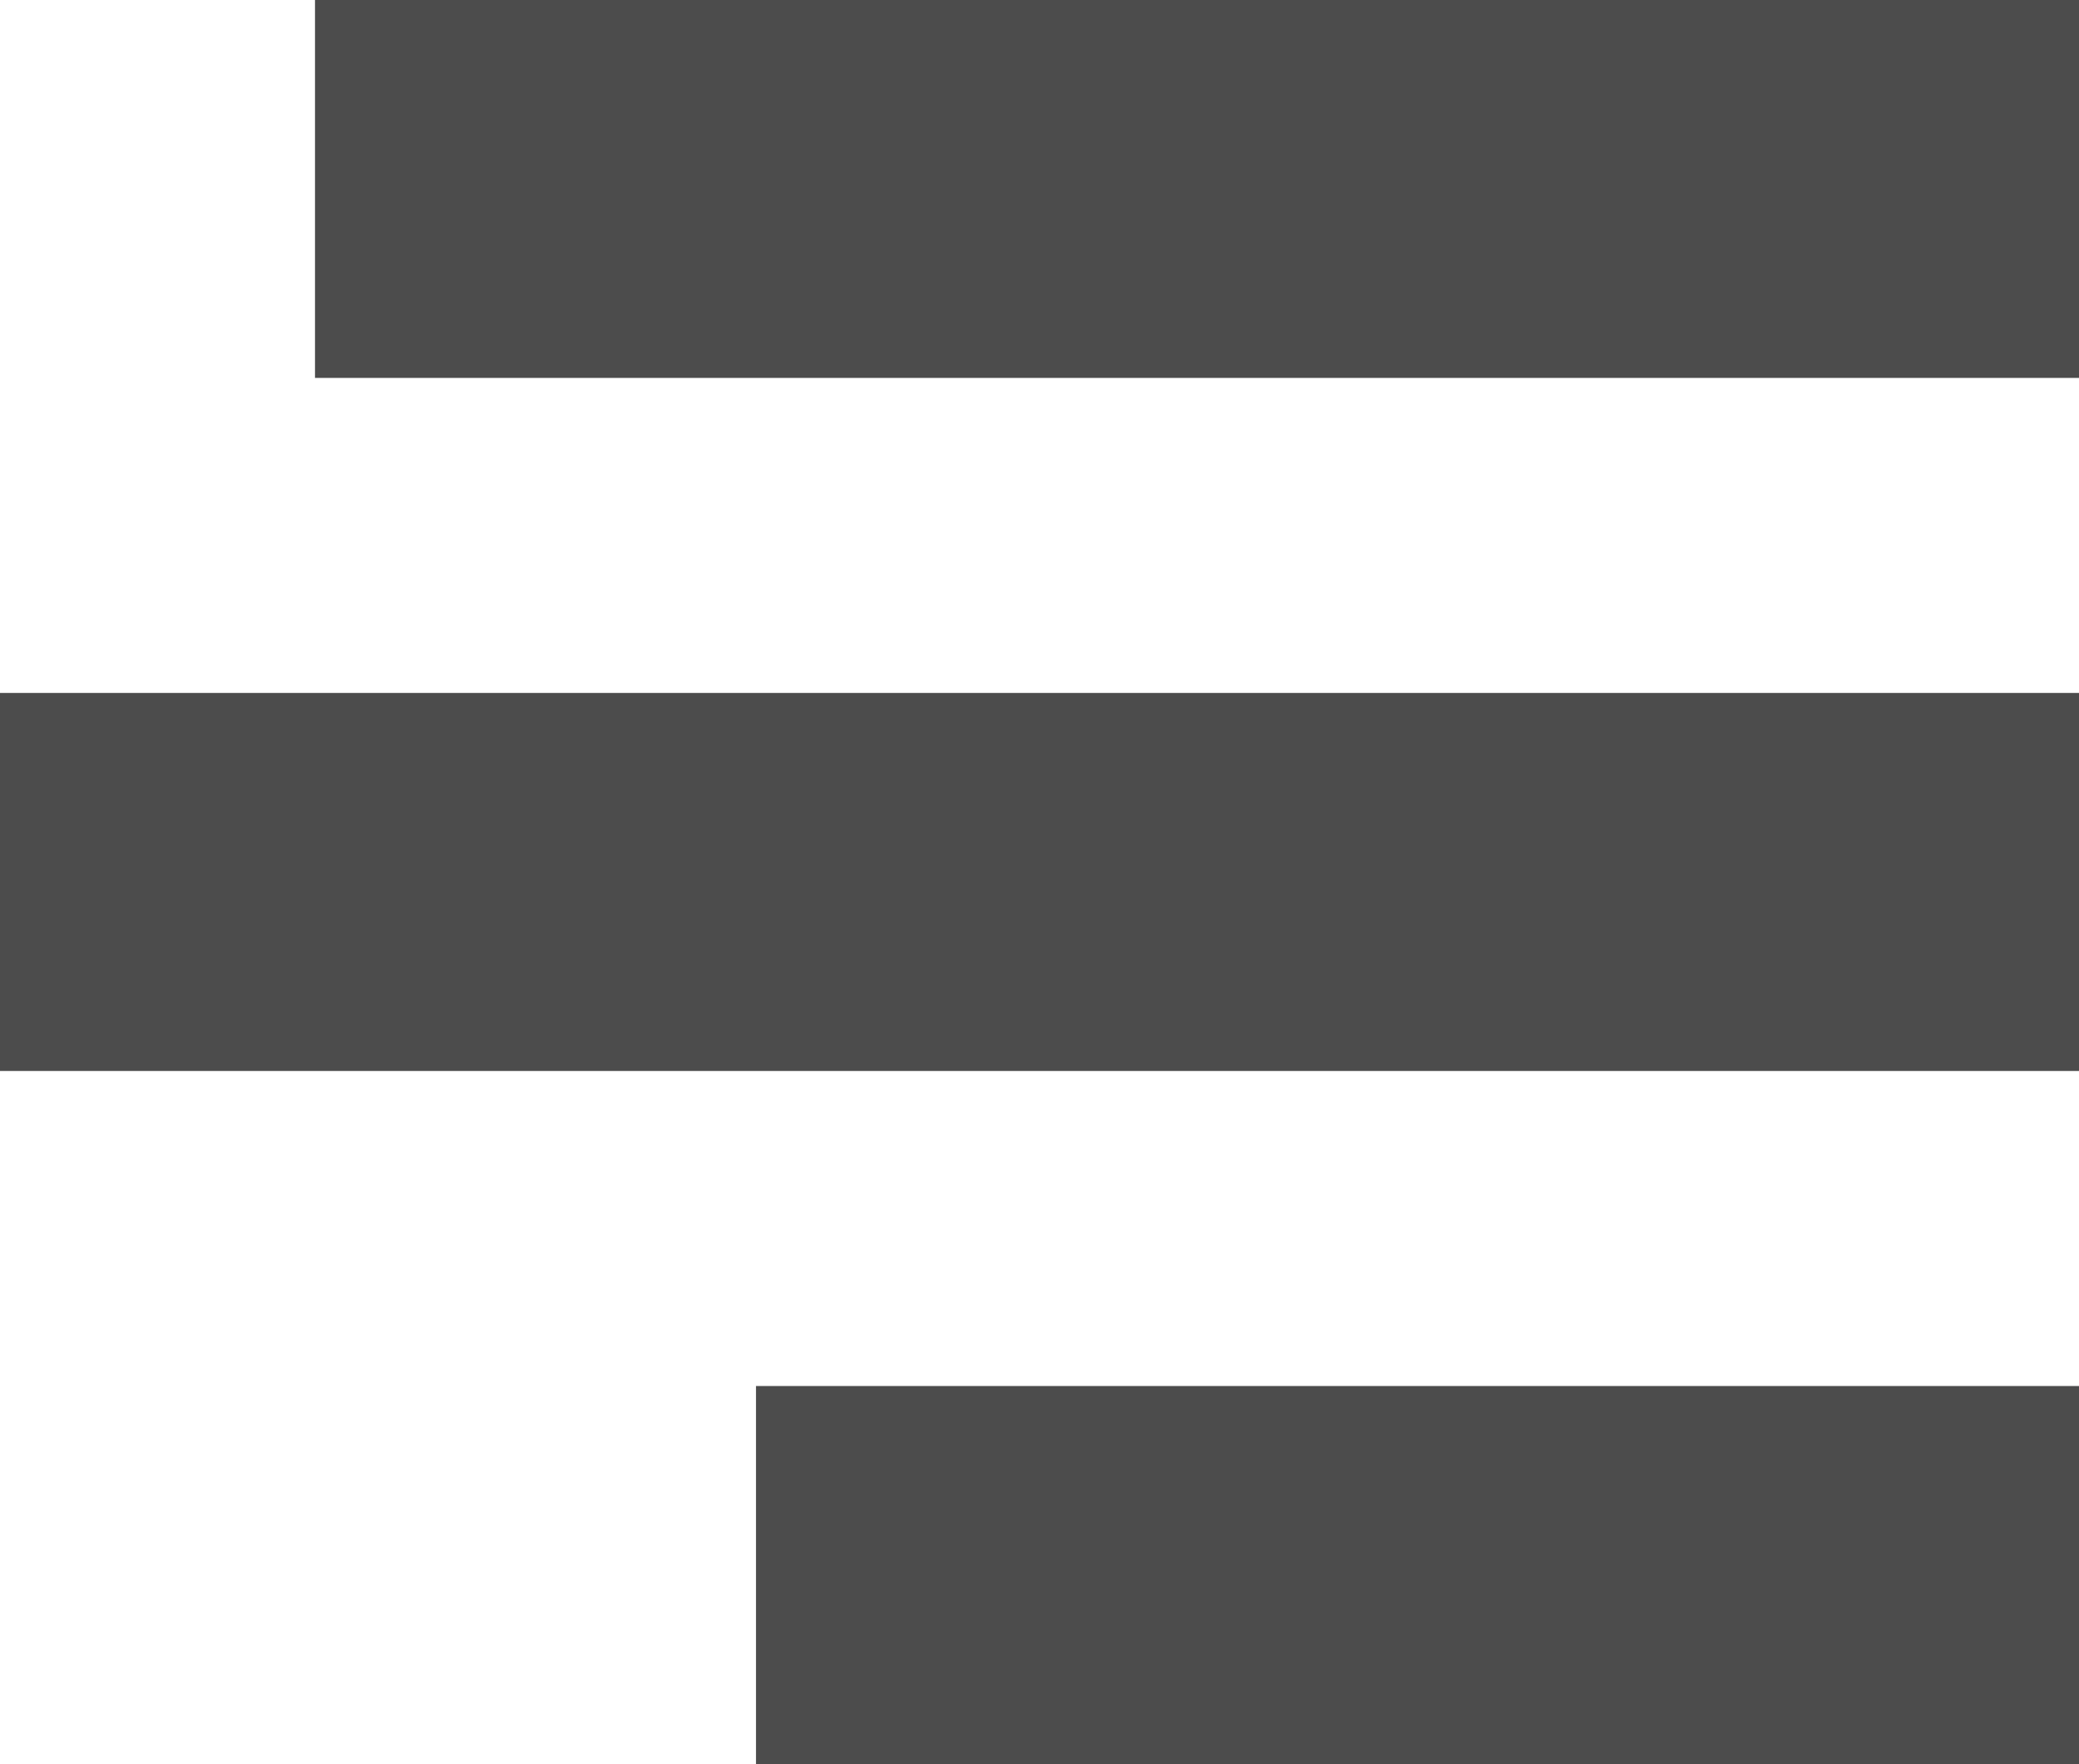
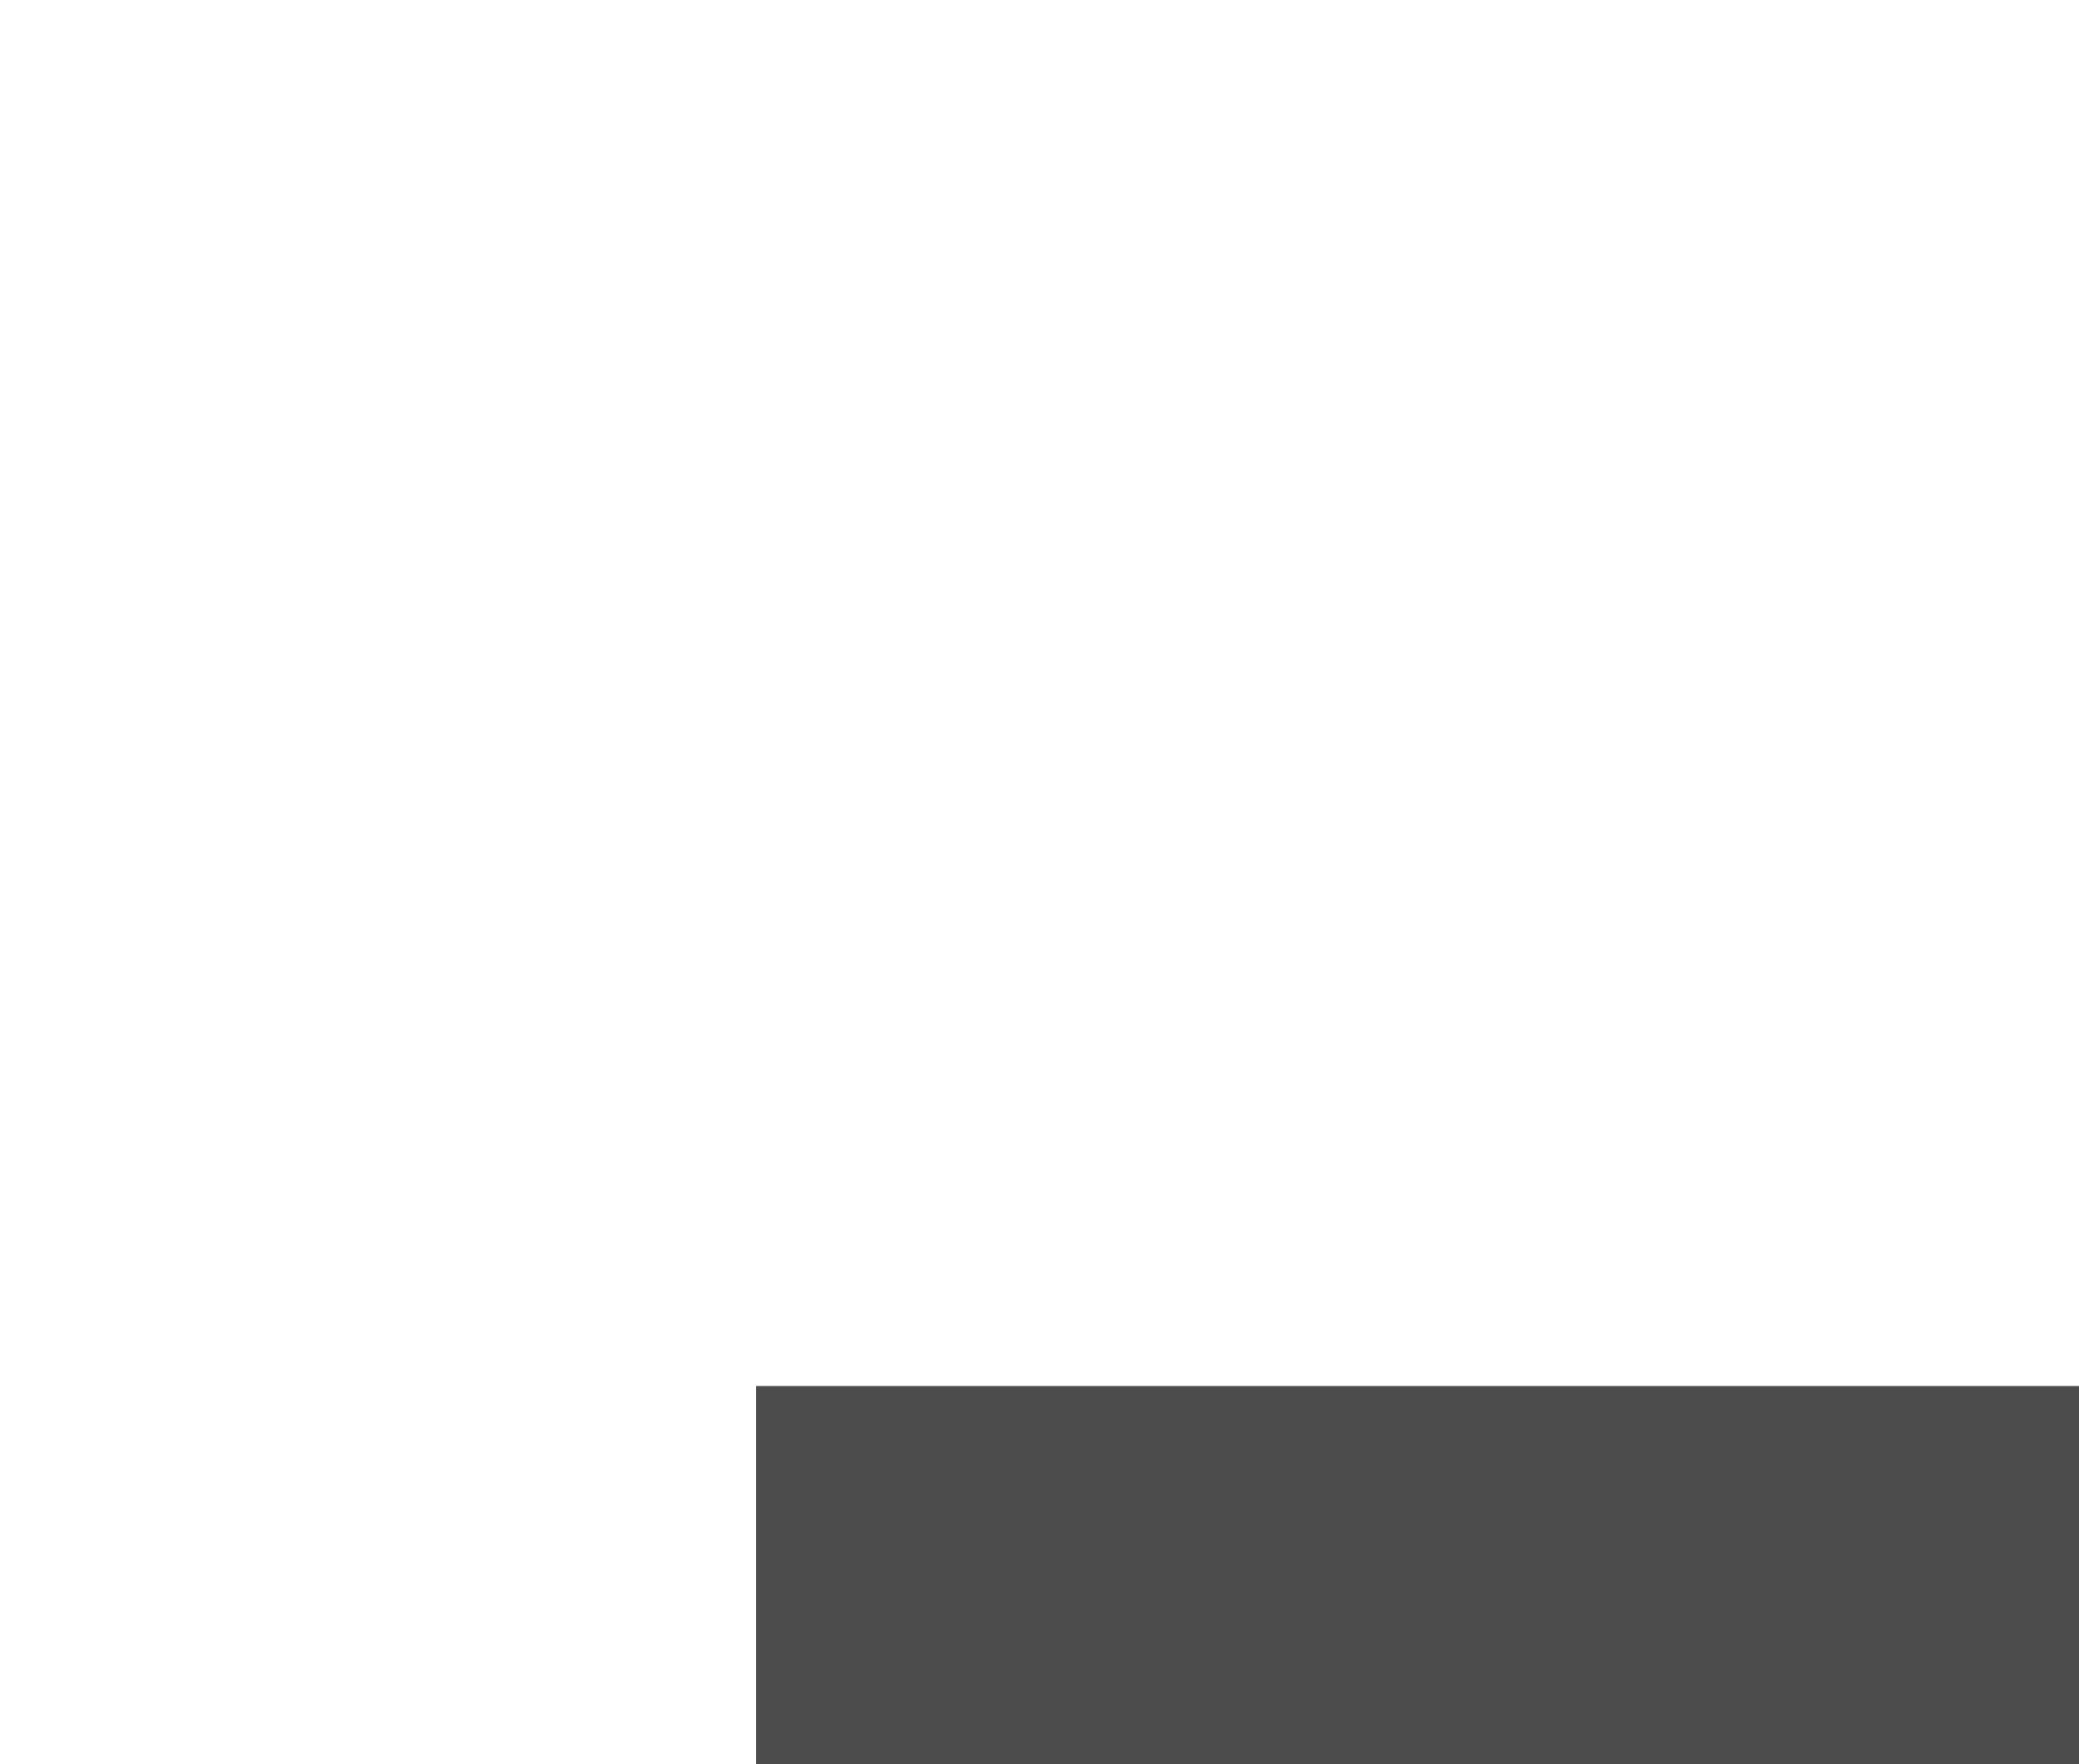
<svg xmlns="http://www.w3.org/2000/svg" width="33" height="28" viewBox="0 0 33 28" fill="none">
-   <rect x="5" y="-0.002" width="28" height="6" fill="black" fill-opacity="0.7" />
-   <rect y="10.998" width="33" height="6" fill="black" fill-opacity="0.7" />
  <rect x="12" y="21.998" width="21" height="6" fill="black" fill-opacity="0.7" />
</svg>